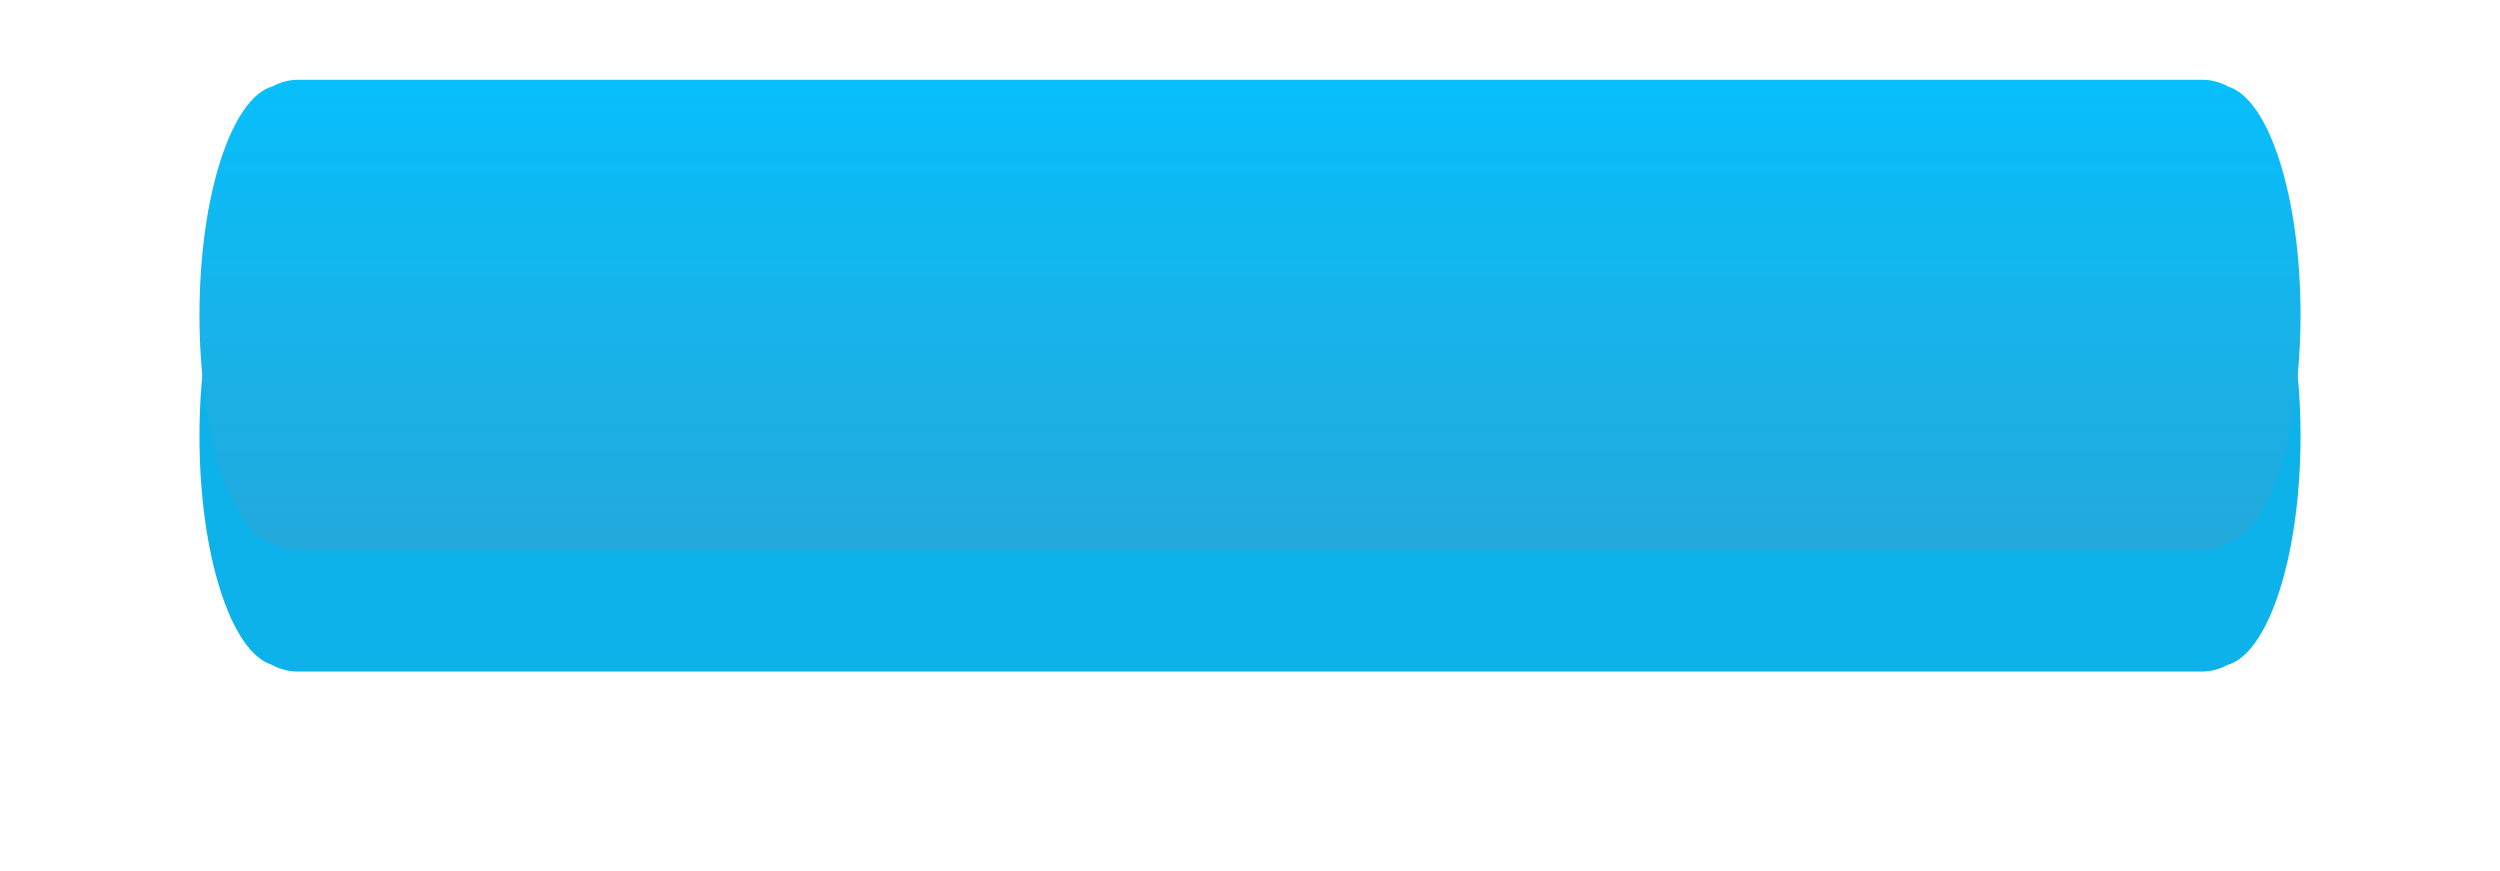
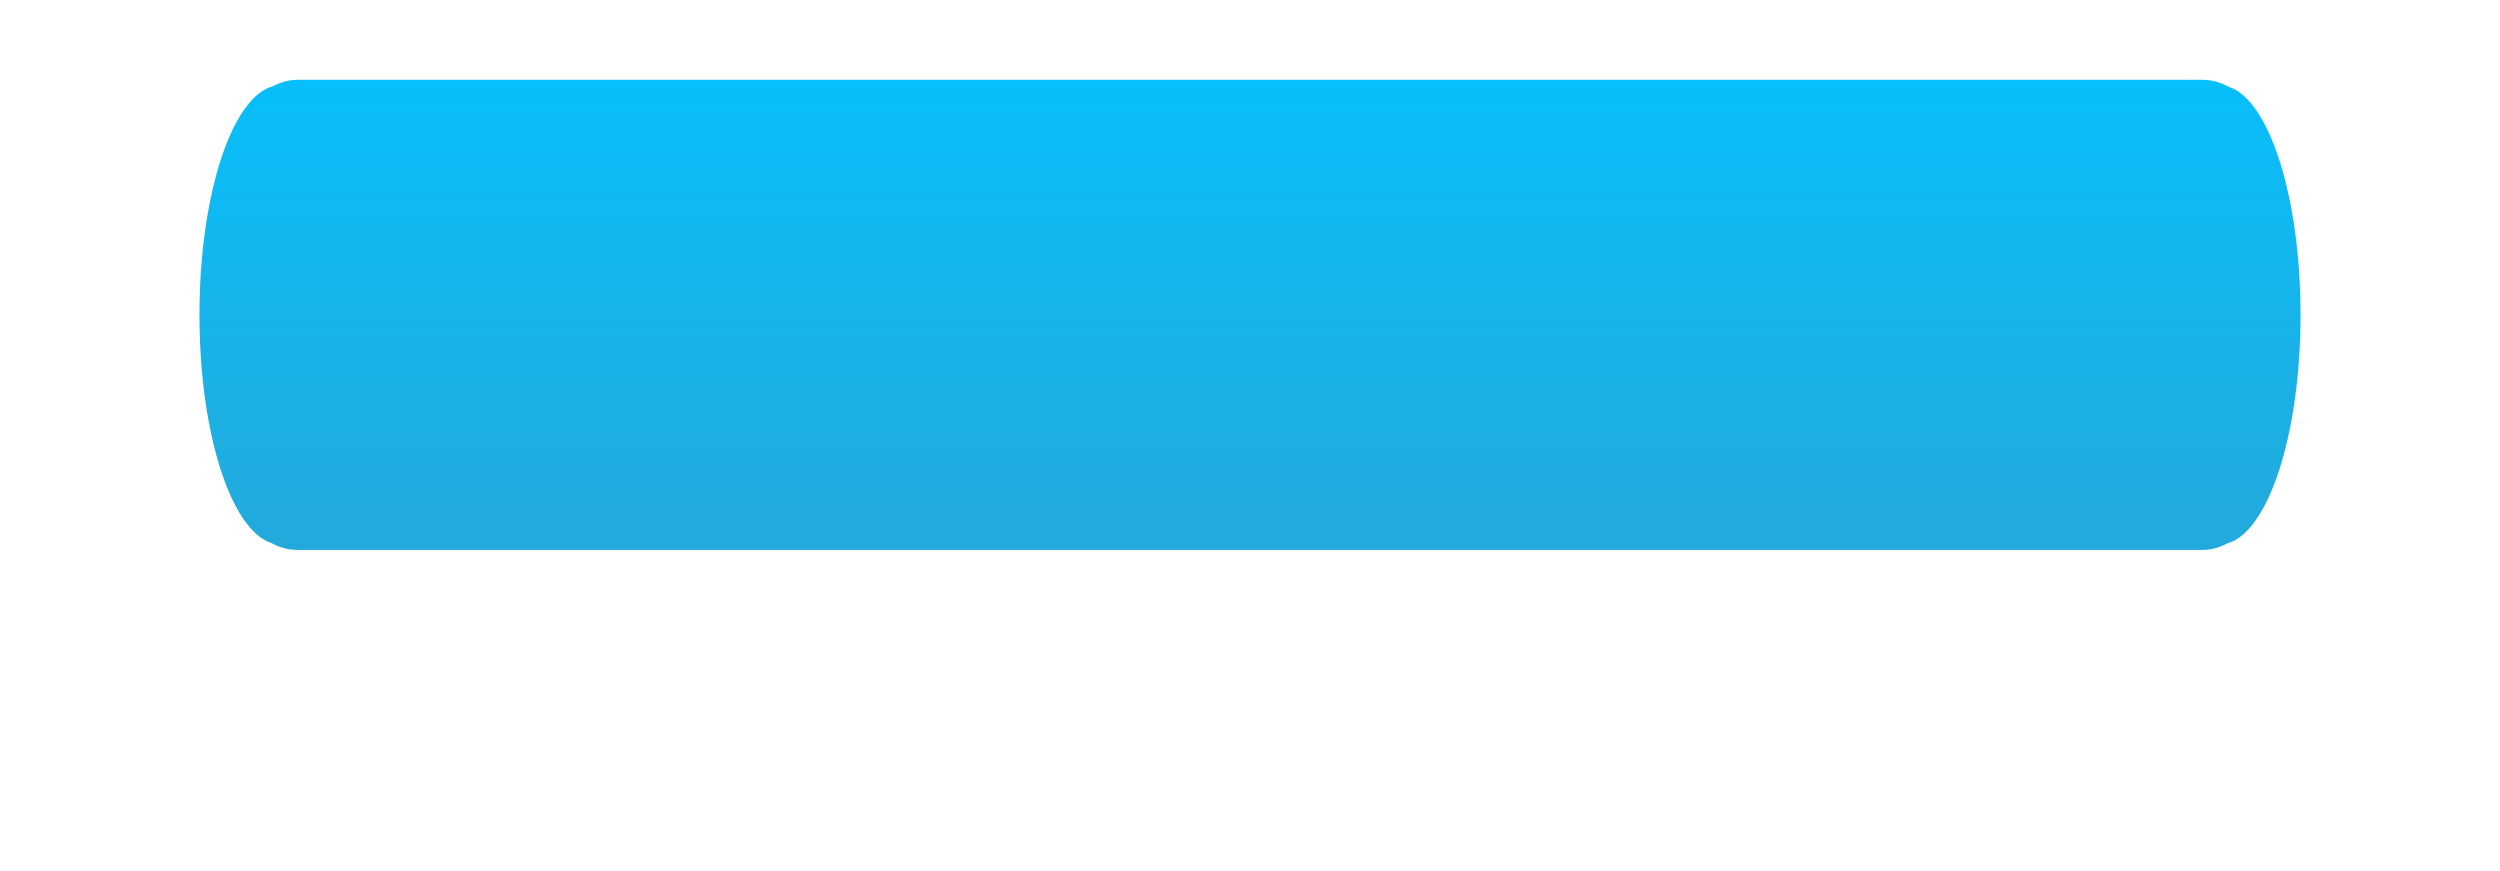
<svg xmlns="http://www.w3.org/2000/svg" width="376" height="131" viewBox="0 0 376 131" fill="none">
  <g filter="url(#filter0_d)">
-     <path fill-rule="evenodd" clip-rule="evenodd" d="M346 50.644C346 32.863 341.253 18.221 335.152 16.32C333.984 15.661 332.64 15.289 331.222 15.289L154.467 15.289C154.453 15.289 154.439 15.289 154.425 15.289L44.862 15.289C43.48 15.289 42.169 15.642 41.023 16.27C34.838 17.943 30 32.694 30 50.645C30 68.428 34.748 83.071 40.85 84.97C42.017 85.629 43.361 86 44.778 86H221.533C221.547 86 221.561 86 221.575 86L331.138 86C332.519 86 333.83 85.647 334.975 85.02C341.161 83.349 346 68.597 346 50.644Z" fill="#0EB2EB" />
-   </g>
+     </g>
  <path fill-rule="evenodd" clip-rule="evenodd" d="M346 47.356C346 29.575 341.254 14.933 335.152 13.031C333.985 12.372 332.64 12 331.222 12L154.467 12C154.453 12 154.439 12 154.425 12L44.862 12C43.48 12 42.169 12.353 41.023 12.981C34.838 14.654 30 29.406 30 47.356C30 65.139 34.748 79.782 40.85 81.681C42.017 82.34 43.361 82.711 44.778 82.711H221.533C221.547 82.711 221.561 82.711 221.575 82.711L331.138 82.711C332.519 82.711 333.829 82.358 334.975 81.731C341.161 80.061 346 65.308 346 47.356Z" fill="url(#paint0_linear)" />
  <defs>
    <filter id="filter0_d" x="0" y="0.289" width="376" height="130.711" filterUnits="userSpaceOnUse" color-interpolation-filters="sRGB">
      <feFlood flood-opacity="0" result="BackgroundImageFix" />
      <feColorMatrix in="SourceAlpha" type="matrix" values="0 0 0 0 0 0 0 0 0 0 0 0 0 0 0 0 0 0 127 0" result="hardAlpha" />
      <feOffset dy="15" />
      <feGaussianBlur stdDeviation="15" />
      <feColorMatrix type="matrix" values="0 0 0 0 0.663 0 0 0 0 0.742 0 0 0 0 0.825 0 0 0 1 0" />
      <feBlend mode="normal" in2="BackgroundImageFix" result="effect1_dropShadow" />
      <feBlend mode="normal" in="SourceGraphic" in2="effect1_dropShadow" result="shape" />
    </filter>
    <linearGradient id="paint0_linear" x1="188" y1="12" x2="188" y2="82.711" gradientUnits="userSpaceOnUse">
      <stop stop-color="#07BFFB" />
      <stop offset="0.531" stop-color="#17B3E9" />
      <stop offset="1" stop-color="#23A9DC" />
    </linearGradient>
  </defs>
</svg>